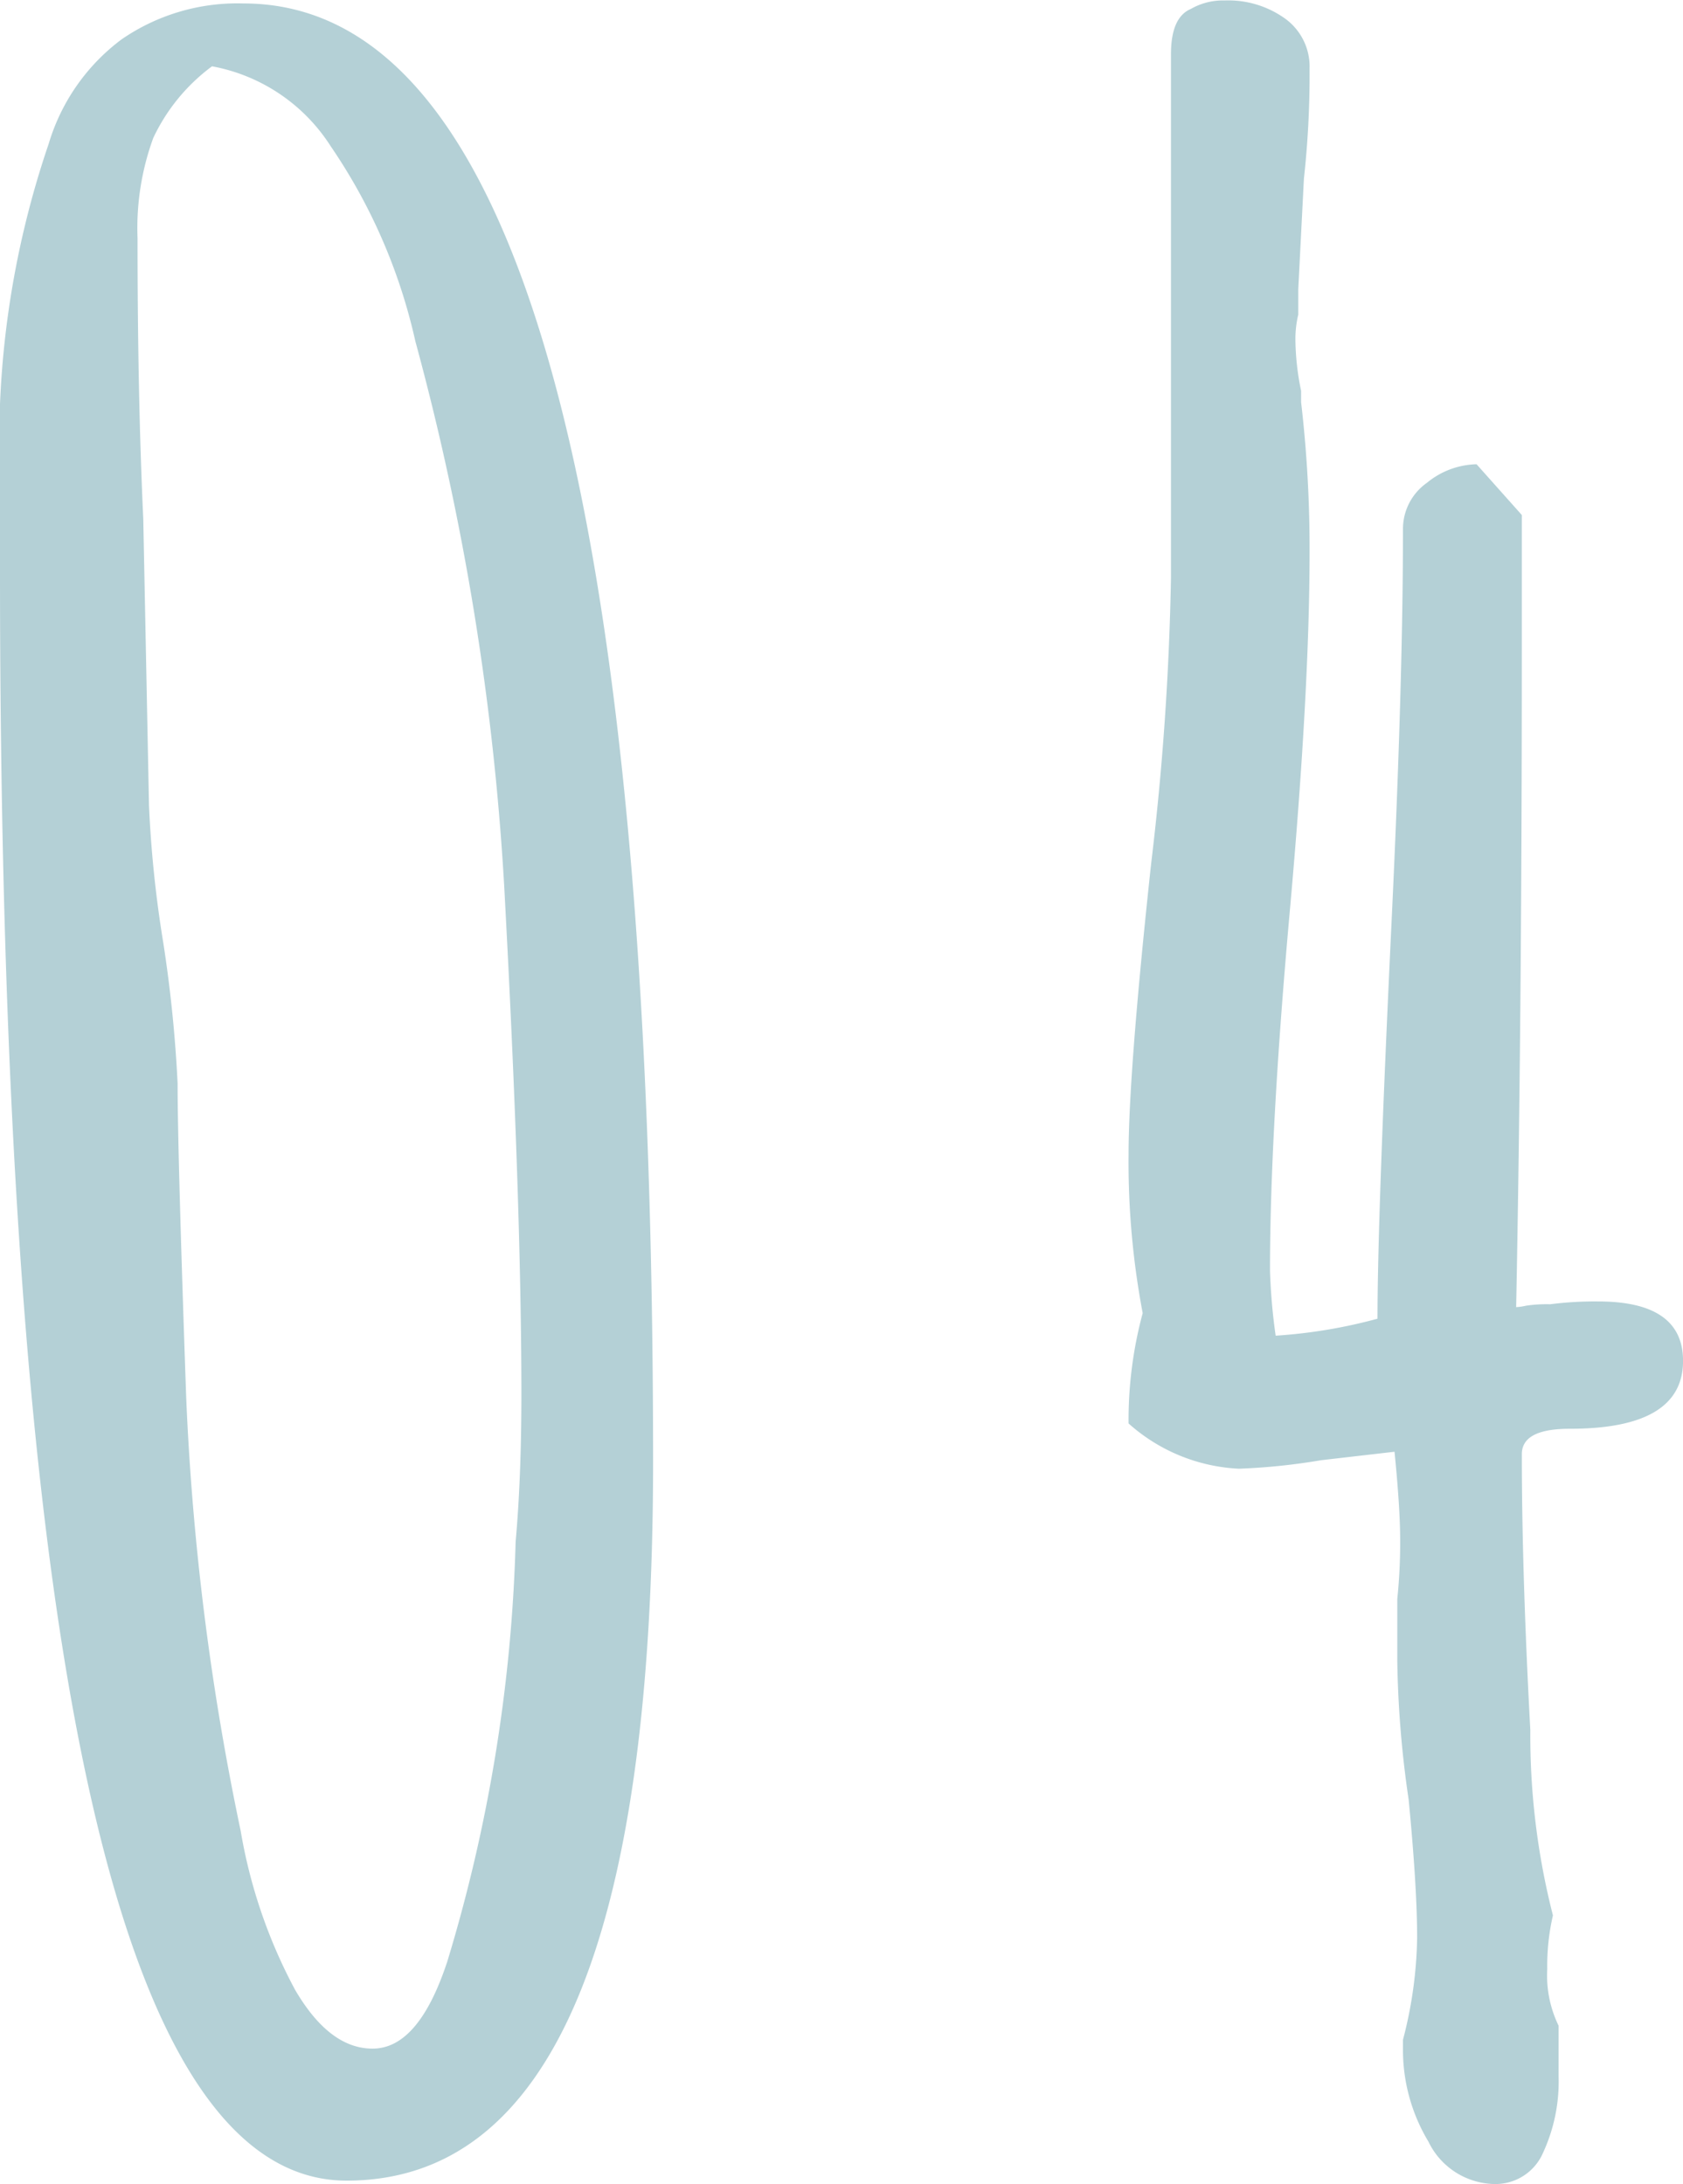
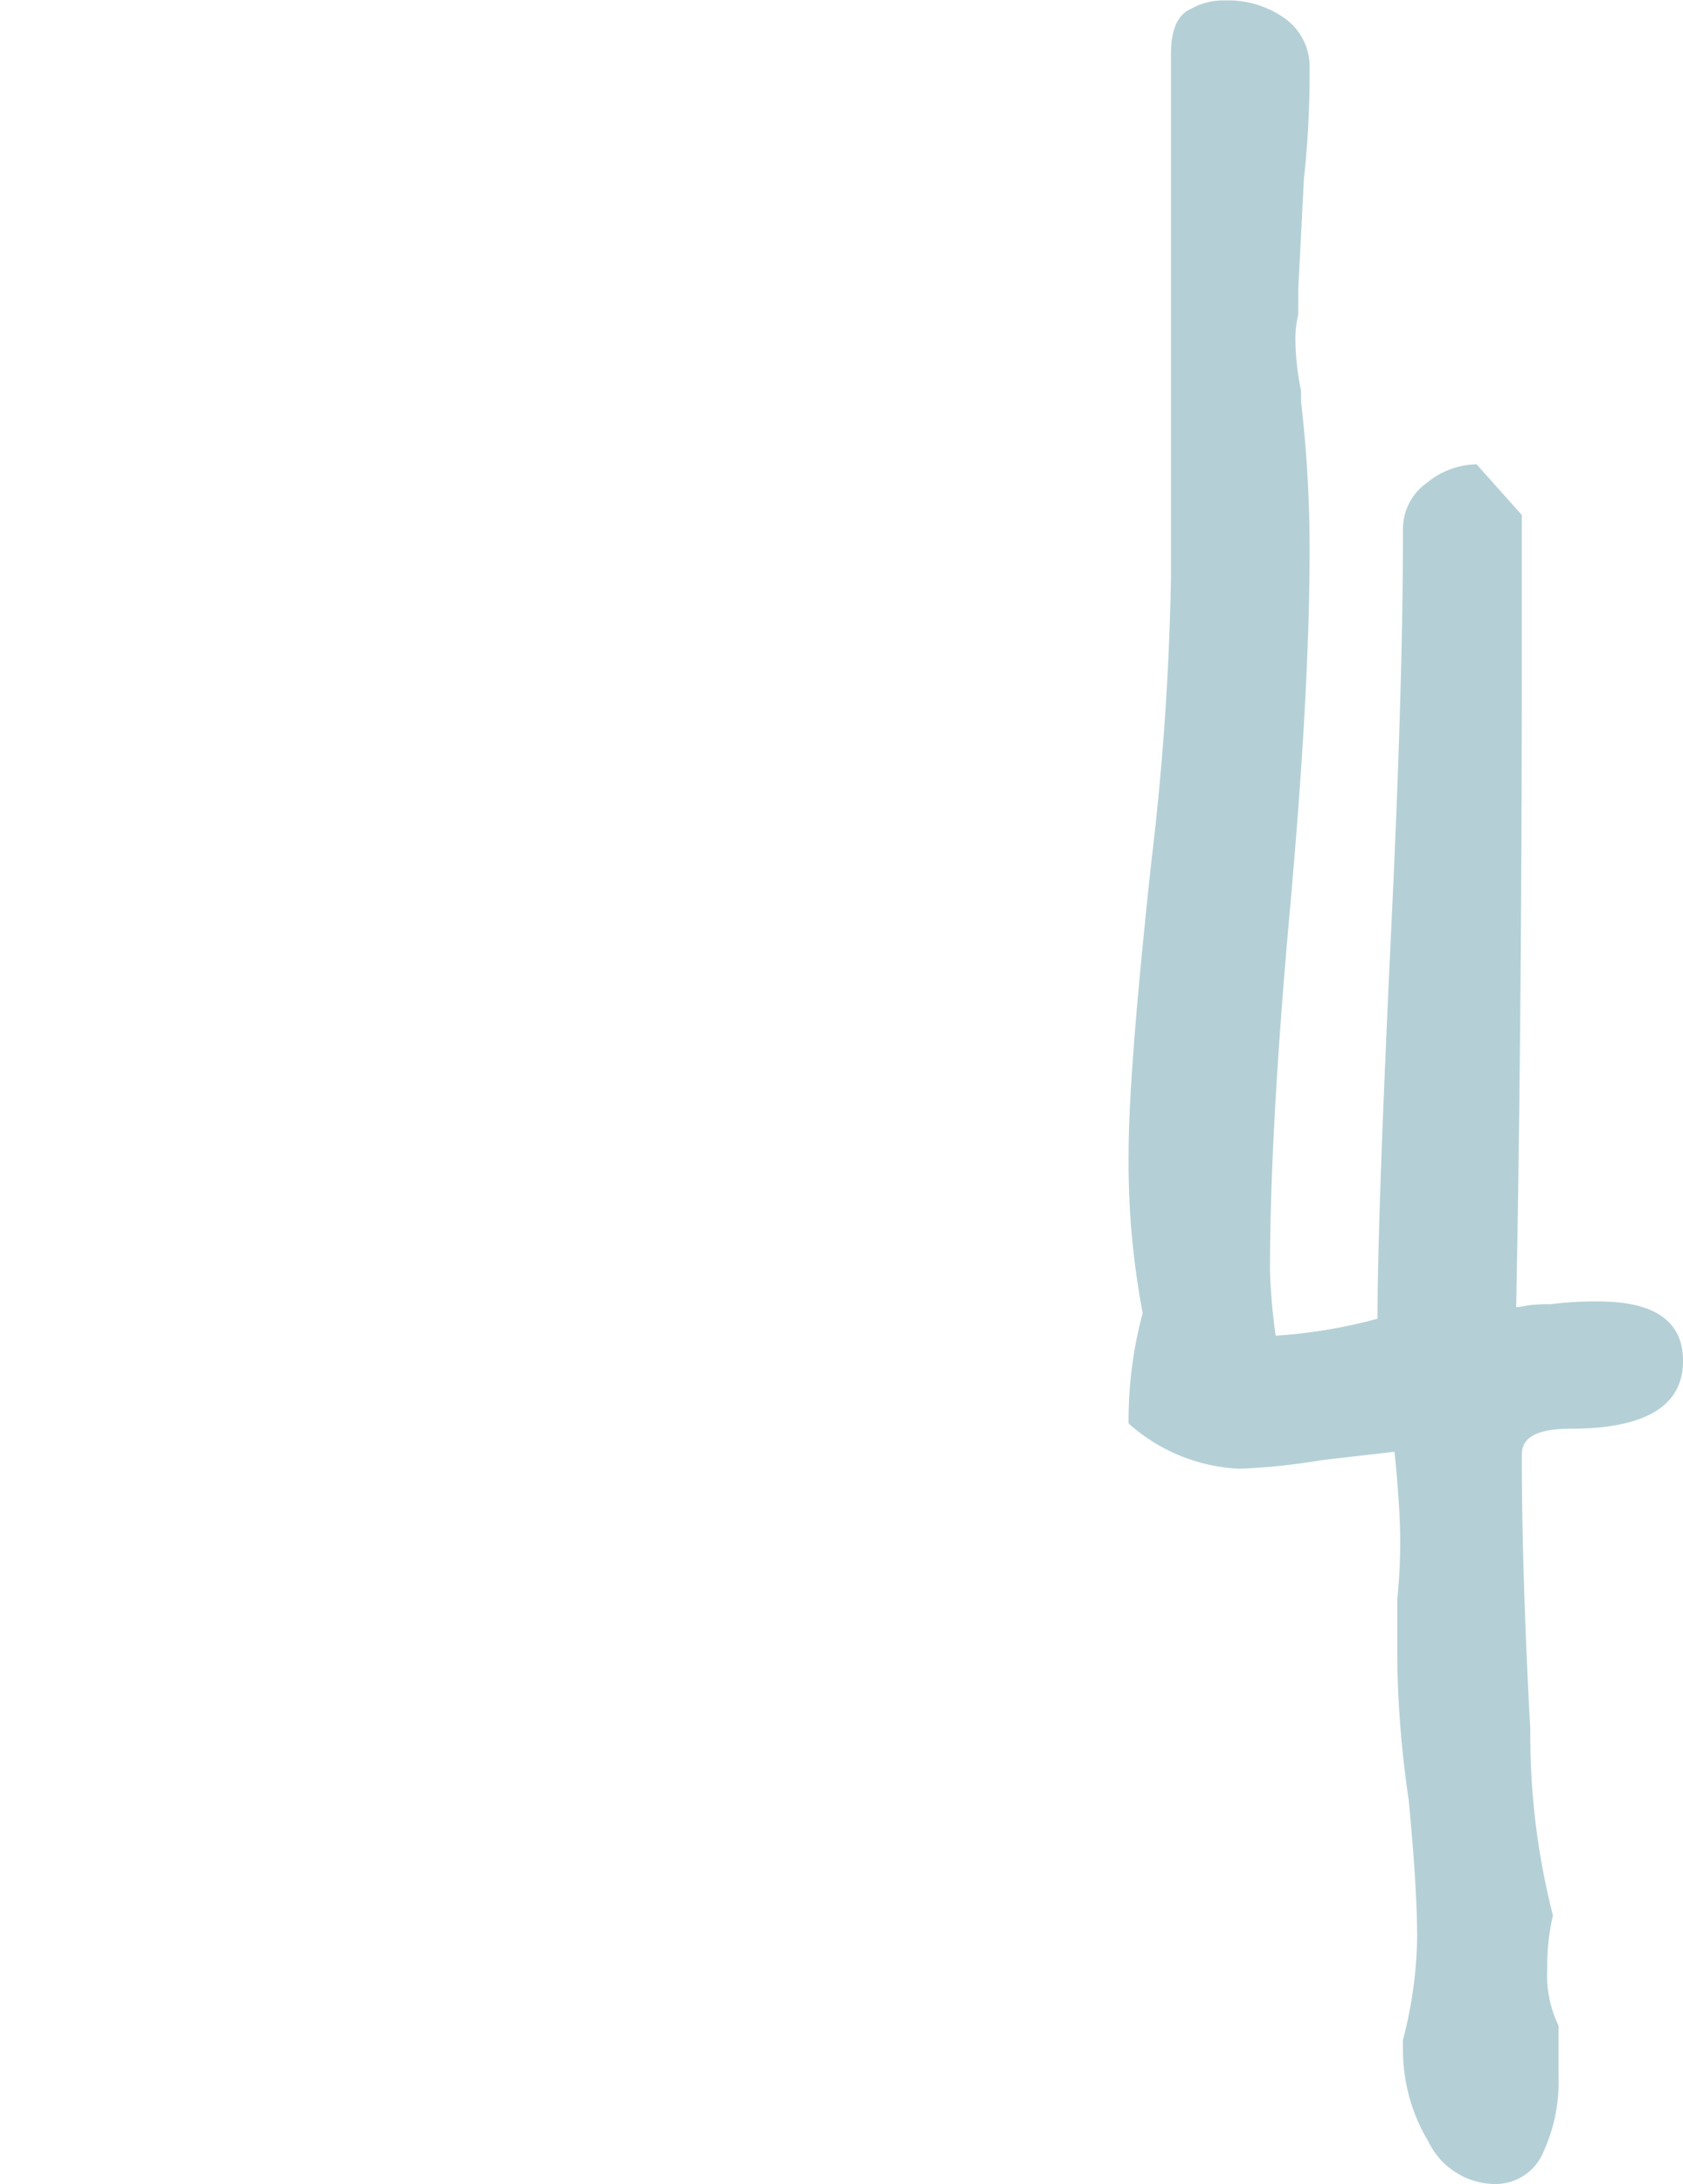
<svg xmlns="http://www.w3.org/2000/svg" width="36.475" height="47.332" viewBox="0 0 36.475 47.332">
  <g id="number4" transform="translate(-899.945 -2017.252)">
-     <path id="パス_70" data-name="パス 70" d="M739.916-788.553v-1.987a19.969,19.969,0,0,1,1.055-7.263,4.388,4.388,0,0,1,1.583-2.266,4.421,4.421,0,0,1,2.639-.776q8.876,0,8.877,31.6,0,15.583-6.643,15.582Q739.916-753.664,739.916-788.553Zm9.685,30.171a34.429,34.429,0,0,0,1.49-9.126q.123-1.365.125-3.166,0-4.159-.373-11.05a57.592,57.592,0,0,0-1.925-11.8,12.173,12.173,0,0,0-1.831-4.221,3.885,3.885,0,0,0-2.576-1.738,4.105,4.105,0,0,0-1.273,1.552,5.694,5.694,0,0,0-.341,2.173q0,3.415.124,6.084l.124,6.208a25.249,25.249,0,0,0,.31,2.979,29.047,29.047,0,0,1,.31,3.042q0,1.49.187,6.829a57.2,57.2,0,0,0,1.18,9.373,11.232,11.232,0,0,0,1.18,3.446q.745,1.273,1.676,1.273Q748.98-756.519,749.6-758.382Z" transform="translate(160.029 2818.172)" fill="#b4d0d6" />
    <path id="パス_151" data-name="パス 151" d="M1135.163-762.117a3.856,3.856,0,0,1-.552-2.023v-.184a9.205,9.205,0,0,0,.307-2.207q0-1.1-.184-3a22.536,22.536,0,0,1-.246-3v-1.349a11.719,11.719,0,0,0,.062-1.288q0-.673-.122-1.9l-1.594.184a13.558,13.558,0,0,1-1.778.184,3.86,3.86,0,0,1-2.392-.981,8.911,8.911,0,0,1,.306-2.391,17.568,17.568,0,0,1-.306-3.433q0-1.777.49-6.315a60.458,60.458,0,0,0,.429-6.192v-11.343c0-.531.143-.858.43-.98a1.4,1.4,0,0,1,.735-.184,2.109,2.109,0,0,1,1.318.4,1.283,1.283,0,0,1,.521,1.073,20.608,20.608,0,0,1-.123,2.391l-.122,2.391v.552a2.271,2.271,0,0,0-.062.552,5.67,5.67,0,0,0,.123,1.1v.245a27.379,27.379,0,0,1,.184,3.249q0,3.005-.429,7.787t-.429,7.786a12.712,12.712,0,0,0,.123,1.41,11.121,11.121,0,0,0,2.207-.368q0-2.207.307-8.645.245-5.15.245-8.461a1.222,1.222,0,0,1,.522-1.011,1.747,1.747,0,0,1,1.073-.4l.981,1.1v2.942q0,7.971-.123,14.224a1.238,1.238,0,0,0,.215-.031,3.005,3.005,0,0,1,.521-.031,7.615,7.615,0,0,1,1.042-.061q1.839,0,1.839,1.288,0,1.472-2.452,1.471c-.7,0-1.042.184-1.042.552q0,2.575.184,5.978a15.763,15.763,0,0,0,.49,4.016,4.854,4.854,0,0,0-.123,1.165,2.487,2.487,0,0,0,.246,1.226v1.1a3.678,3.678,0,0,1-.338,1.655,1.122,1.122,0,0,1-1.073.675A1.619,1.619,0,0,1,1135.163-762.117Z" transform="translate(-204.26 2825.781)" fill="#b4d0d6" />
  </g>
</svg>